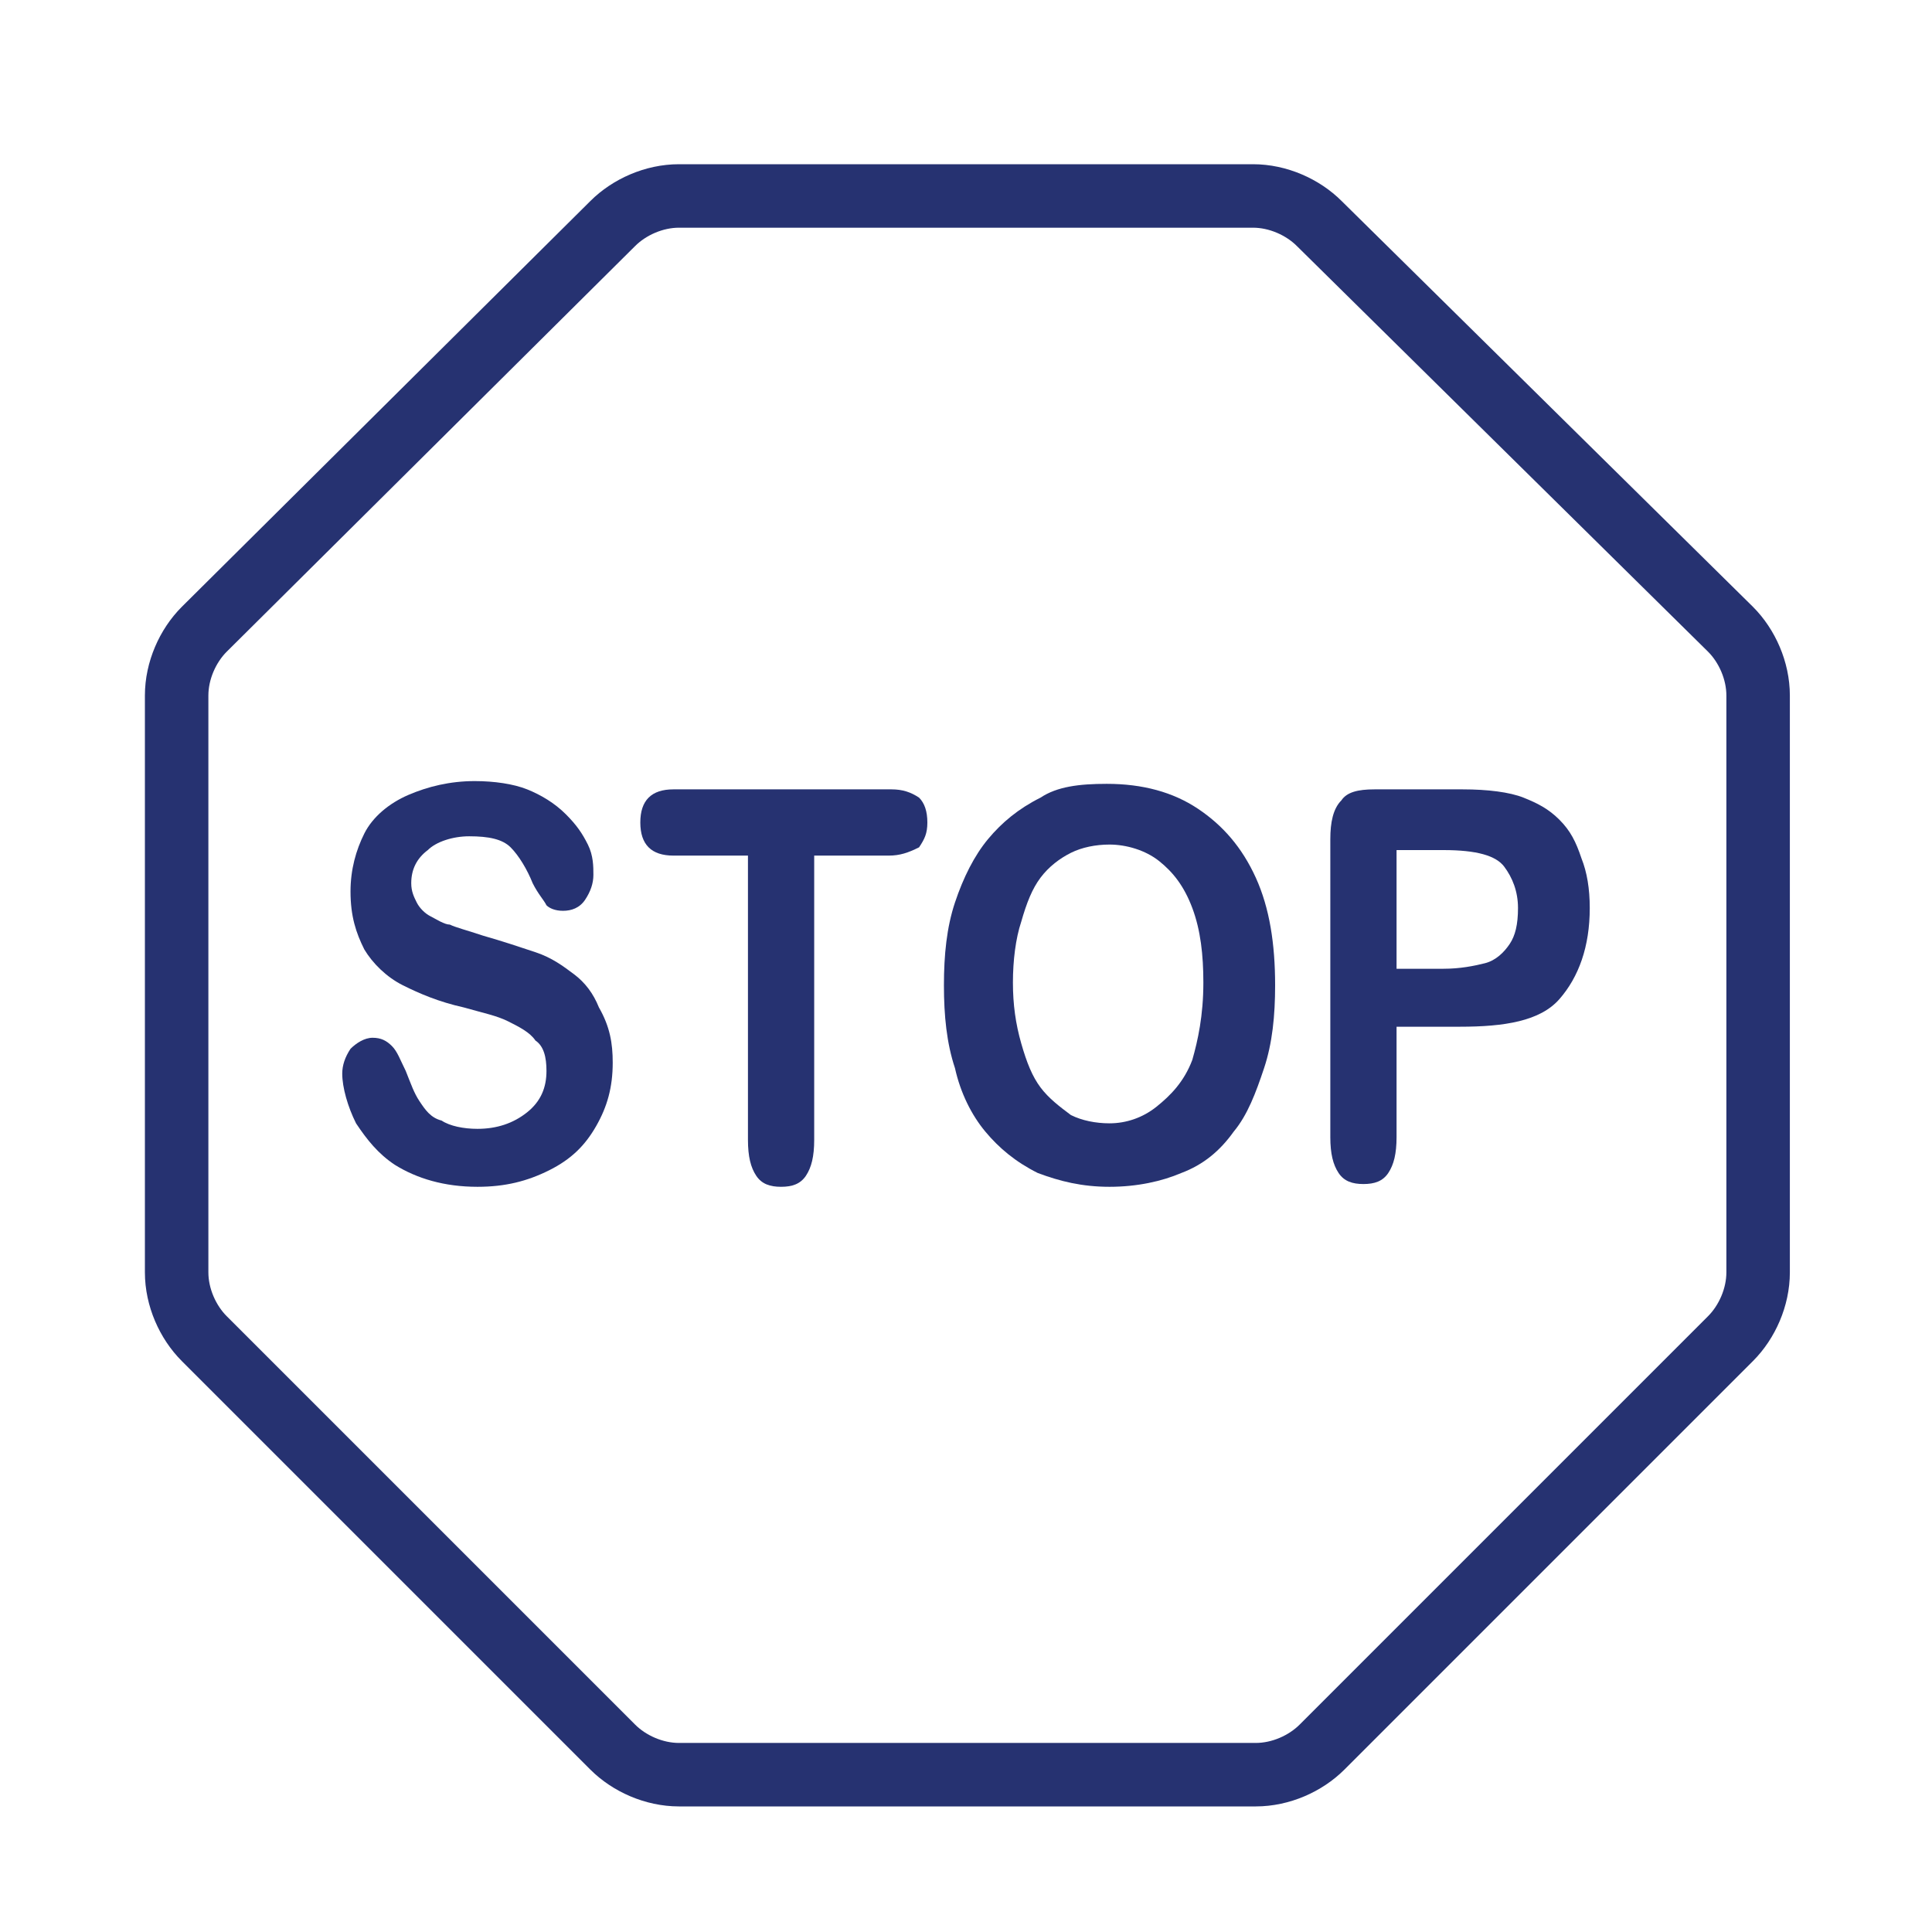
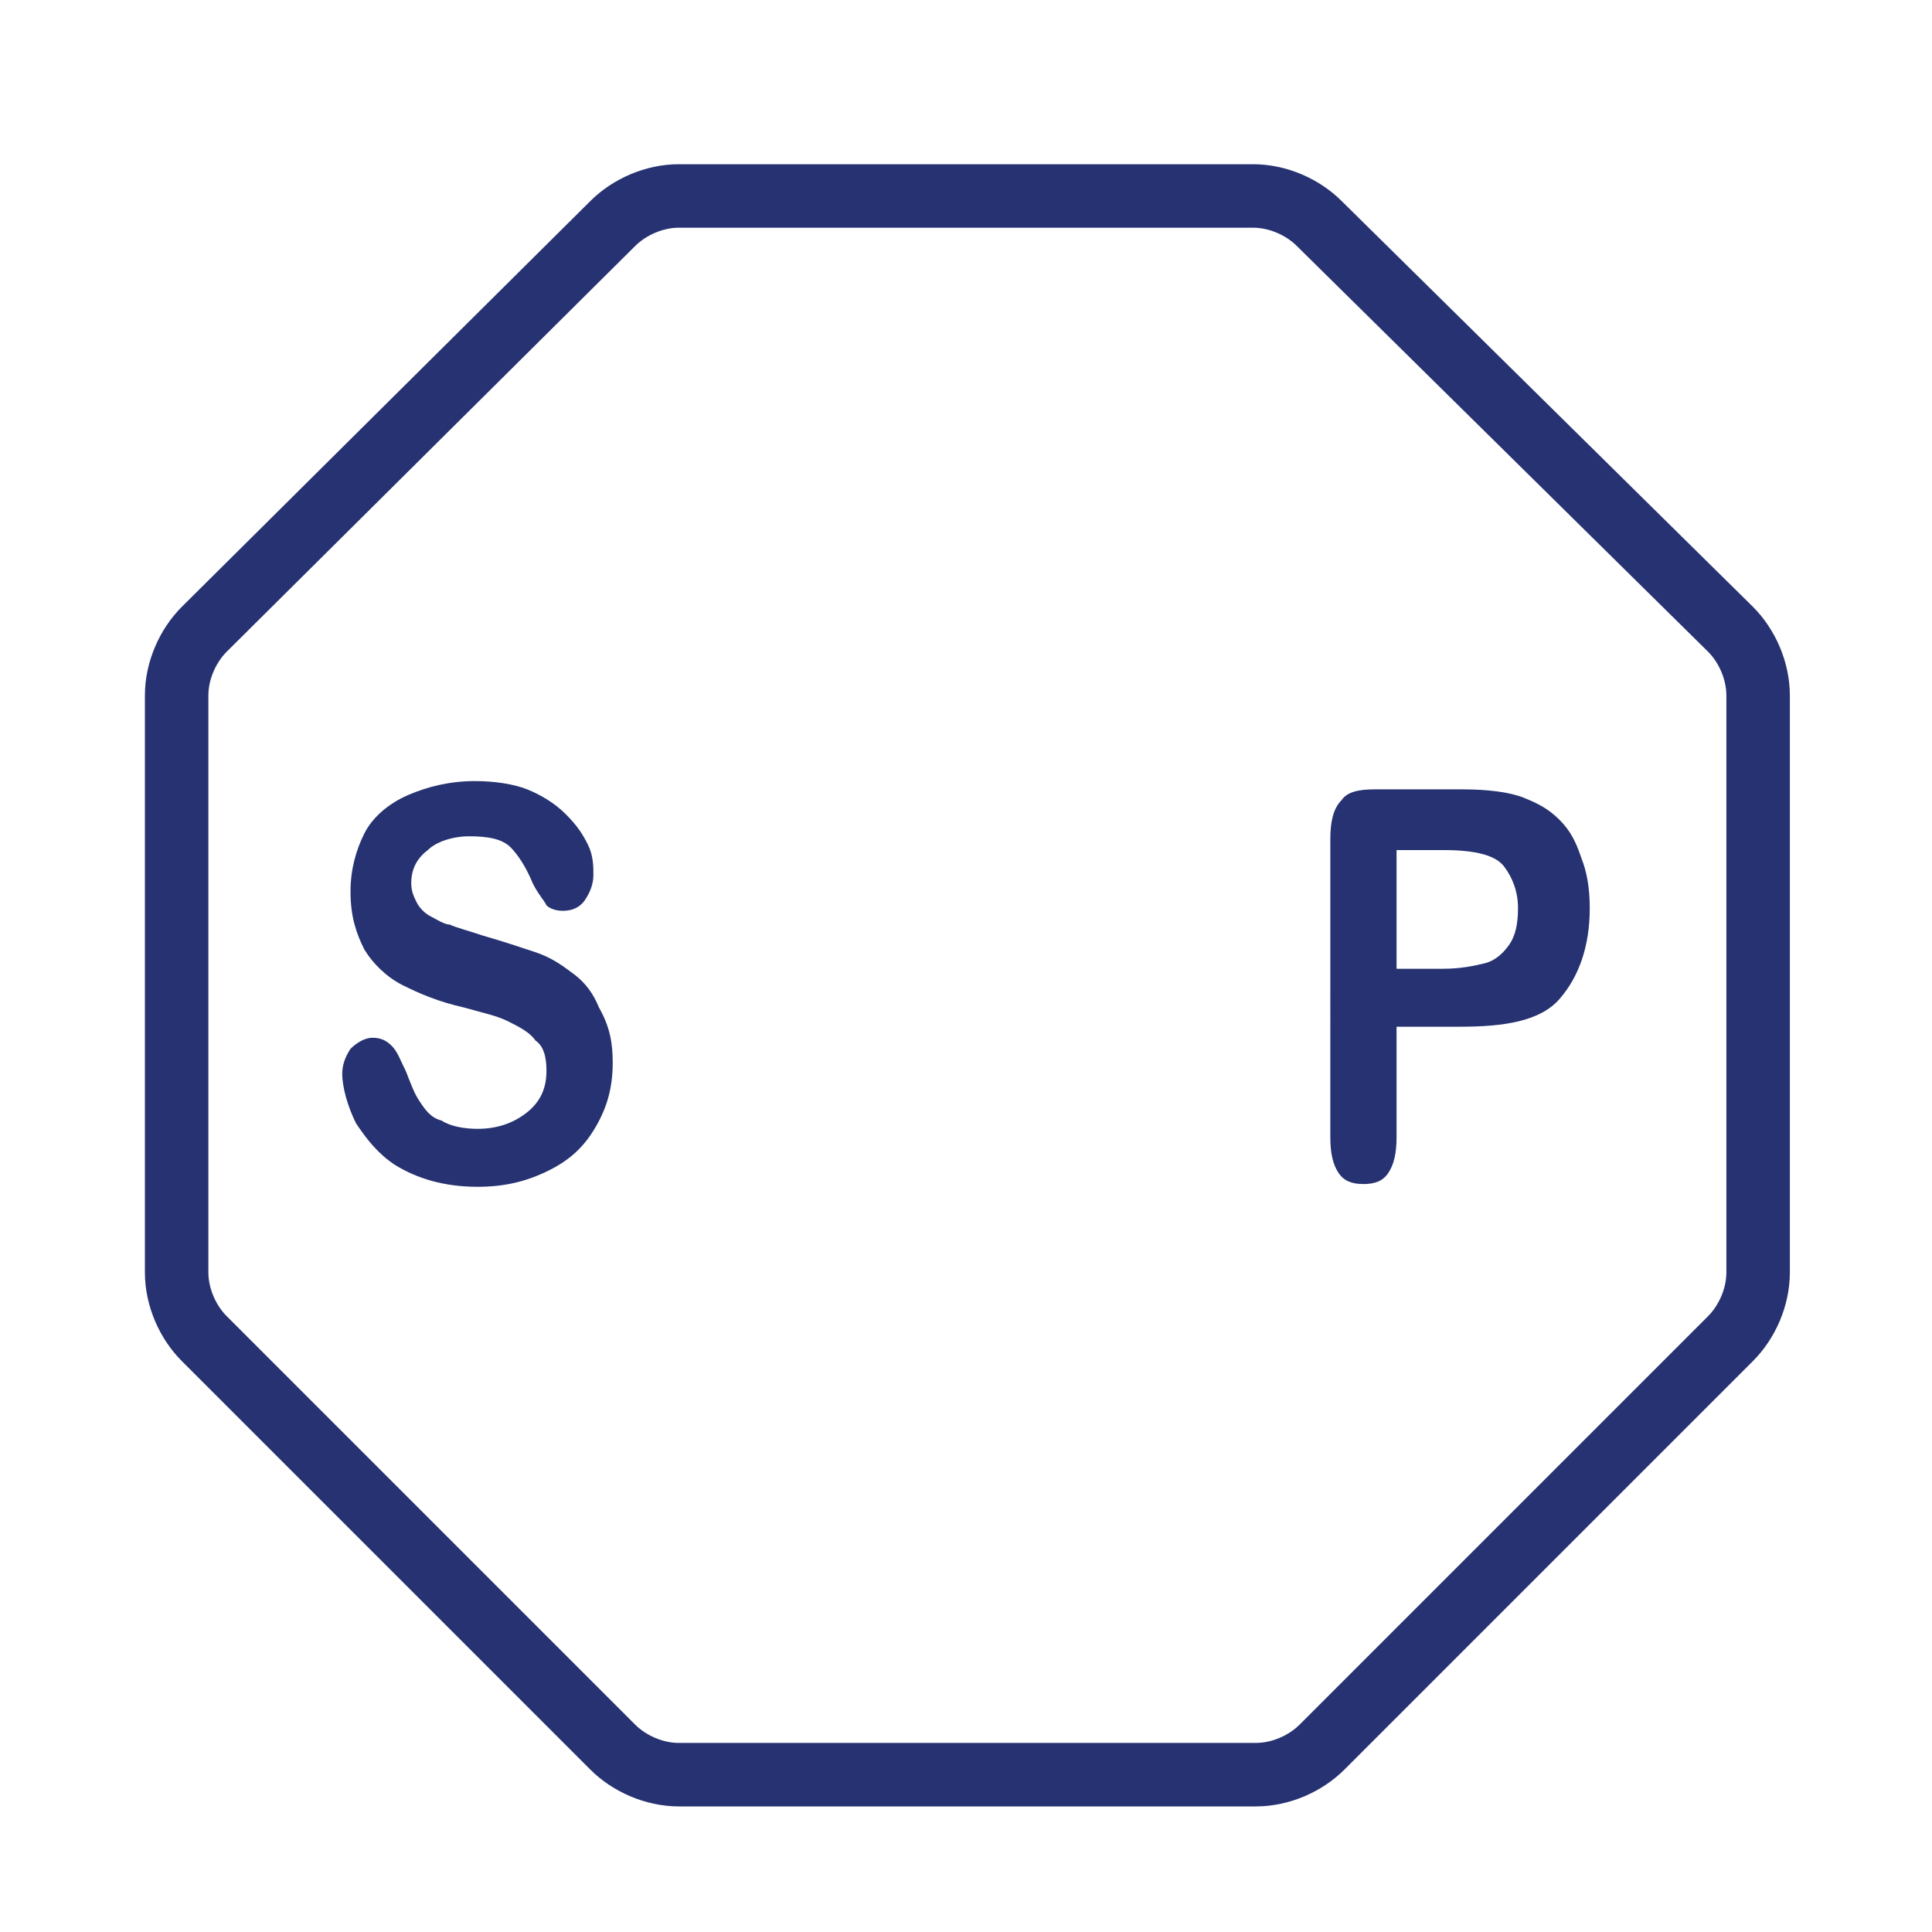
<svg xmlns="http://www.w3.org/2000/svg" version="1.1" id="Layer_1" x="0px" y="0px" width="70" height="70" viewBox="0 0 70 70" style="enable-background:new 0 0 70 70;" xml:space="preserve">
  <style type="text/css">
	.st0{fill:none;stroke:#263271;stroke-width:2.3;stroke-miterlimit:10;}
	.st1{fill:#263271;}
</style>
  <path class="st0" d="M45.4,7.1H24.6c-0.9,0-1.8,0.4-2.4,1L7.4,22.8c-0.6,0.6-1,1.5-1,2.4v20.9c0,0.9,0.4,1.8,1,2.4l14.8,14.8  c0.6,0.6,1.5,1,2.4,1h20.9c0.9,0,1.8-0.4,2.4-1l14.8-14.8c0.6-0.6,1-1.5,1-2.4V25.2c0-0.9-0.4-1.8-1-2.4L47.8,8.1  C47.2,7.5,46.3,7.1,45.4,7.1z" />
  <g>
    <path class="st1" d="M22.2,38.5c0,0.9-0.2,1.6-0.6,2.3c-0.4,0.7-0.9,1.2-1.7,1.6S18.3,43,17.3,43c-1.2,0-2.2-0.3-3-0.8   c-0.6-0.4-1-0.9-1.4-1.5c-0.3-0.6-0.5-1.3-0.5-1.8c0-0.3,0.1-0.6,0.3-0.9c0.2-0.2,0.5-0.4,0.8-0.4c0.3,0,0.5,0.1,0.7,0.3   c0.2,0.2,0.3,0.5,0.5,0.9c0.2,0.5,0.3,0.8,0.5,1.1c0.2,0.3,0.4,0.6,0.8,0.7c0.3,0.2,0.8,0.3,1.3,0.3c0.7,0,1.3-0.2,1.8-0.6   c0.5-0.4,0.7-0.9,0.7-1.5c0-0.5-0.1-0.9-0.4-1.1c-0.2-0.3-0.6-0.5-1-0.7c-0.4-0.2-0.9-0.3-1.6-0.5c-0.9-0.2-1.6-0.5-2.2-0.8   c-0.6-0.3-1.1-0.8-1.4-1.3c-0.3-0.6-0.5-1.2-0.5-2.1c0-0.8,0.2-1.5,0.5-2.1s0.9-1.1,1.6-1.4c0.7-0.3,1.5-0.5,2.4-0.5   c0.7,0,1.4,0.1,1.9,0.3c0.5,0.2,1,0.5,1.4,0.9c0.4,0.4,0.6,0.7,0.8,1.1c0.2,0.4,0.2,0.8,0.2,1.1c0,0.3-0.1,0.6-0.3,0.9   c-0.2,0.3-0.5,0.4-0.8,0.4c-0.3,0-0.5-0.1-0.6-0.2c-0.1-0.2-0.3-0.4-0.5-0.8c-0.2-0.5-0.5-1-0.8-1.3c-0.3-0.3-0.8-0.4-1.5-0.4   c-0.6,0-1.2,0.2-1.5,0.5c-0.4,0.3-0.6,0.7-0.6,1.2c0,0.3,0.1,0.5,0.2,0.7c0.1,0.2,0.3,0.4,0.5,0.5c0.2,0.1,0.5,0.3,0.7,0.3   c0.2,0.1,0.6,0.2,1.2,0.4c0.7,0.2,1.3,0.4,1.9,0.6c0.6,0.2,1,0.5,1.4,0.8c0.4,0.3,0.7,0.7,0.9,1.2C22.1,37.2,22.2,37.8,22.2,38.5z" />
-     <path class="st1" d="M32.2,31h-2.7v10.3c0,0.6-0.1,1-0.3,1.3c-0.2,0.3-0.5,0.4-0.9,0.4c-0.4,0-0.7-0.1-0.9-0.4   c-0.2-0.3-0.3-0.7-0.3-1.3V31h-2.7c-0.4,0-0.7-0.1-0.9-0.3c-0.2-0.2-0.3-0.5-0.3-0.9c0-0.4,0.1-0.7,0.3-0.9   c0.2-0.2,0.5-0.3,0.9-0.3h7.9c0.4,0,0.7,0.1,1,0.3c0.2,0.2,0.3,0.5,0.3,0.9c0,0.4-0.1,0.6-0.3,0.9C32.9,30.9,32.6,31,32.2,31z" />
-     <path class="st1" d="M40.1,28.4c1.3,0,2.4,0.3,3.3,0.9c0.9,0.6,1.6,1.4,2.1,2.5c0.5,1.1,0.7,2.4,0.7,3.9c0,1.1-0.1,2.1-0.4,3   c-0.3,0.9-0.6,1.7-1.1,2.3c-0.5,0.7-1.1,1.2-1.9,1.5c-0.7,0.3-1.6,0.5-2.6,0.5c-1,0-1.8-0.2-2.6-0.5c-0.8-0.4-1.4-0.9-1.9-1.5   c-0.5-0.6-0.9-1.4-1.1-2.3c-0.3-0.9-0.4-1.9-0.4-3c0-1.1,0.1-2.1,0.4-3c0.3-0.9,0.7-1.7,1.2-2.3c0.5-0.6,1.1-1.1,1.9-1.5   C38.3,28.5,39.1,28.4,40.1,28.4z M43.6,35.6c0-1-0.1-1.9-0.4-2.7c-0.3-0.8-0.7-1.3-1.2-1.7c-0.5-0.4-1.2-0.6-1.8-0.6   c-0.5,0-1,0.1-1.4,0.3c-0.4,0.2-0.8,0.5-1.1,0.9c-0.3,0.4-0.5,0.9-0.7,1.6c-0.2,0.6-0.3,1.4-0.3,2.2c0,0.8,0.1,1.5,0.3,2.2   c0.2,0.7,0.4,1.2,0.7,1.6c0.3,0.4,0.7,0.7,1.1,1c0.4,0.2,0.9,0.3,1.4,0.3c0.6,0,1.2-0.2,1.7-0.6c0.5-0.4,1-0.9,1.3-1.7   C43.4,37.7,43.6,36.8,43.6,35.6z" />
    <path class="st1" d="M52.9,37.2h-2.3v4c0,0.6-0.1,1-0.3,1.3c-0.2,0.3-0.5,0.4-0.9,0.4c-0.4,0-0.7-0.1-0.9-0.4   c-0.2-0.3-0.3-0.7-0.3-1.3V30.4c0-0.6,0.1-1.1,0.4-1.4c0.2-0.3,0.6-0.4,1.2-0.4h3.2c0.9,0,1.7,0.1,2.2,0.3c0.5,0.2,0.9,0.4,1.3,0.8   c0.4,0.4,0.6,0.8,0.8,1.4c0.2,0.5,0.3,1.1,0.3,1.8c0,1.4-0.4,2.5-1.1,3.3S54.5,37.2,52.9,37.2z M52.3,30.8h-1.7v4.3h1.7   c0.6,0,1.1-0.1,1.5-0.2c0.4-0.1,0.7-0.4,0.9-0.7c0.2-0.3,0.3-0.7,0.3-1.3c0-0.6-0.2-1.1-0.5-1.5C54.2,31,53.5,30.8,52.3,30.8z" />
  </g>
</svg>